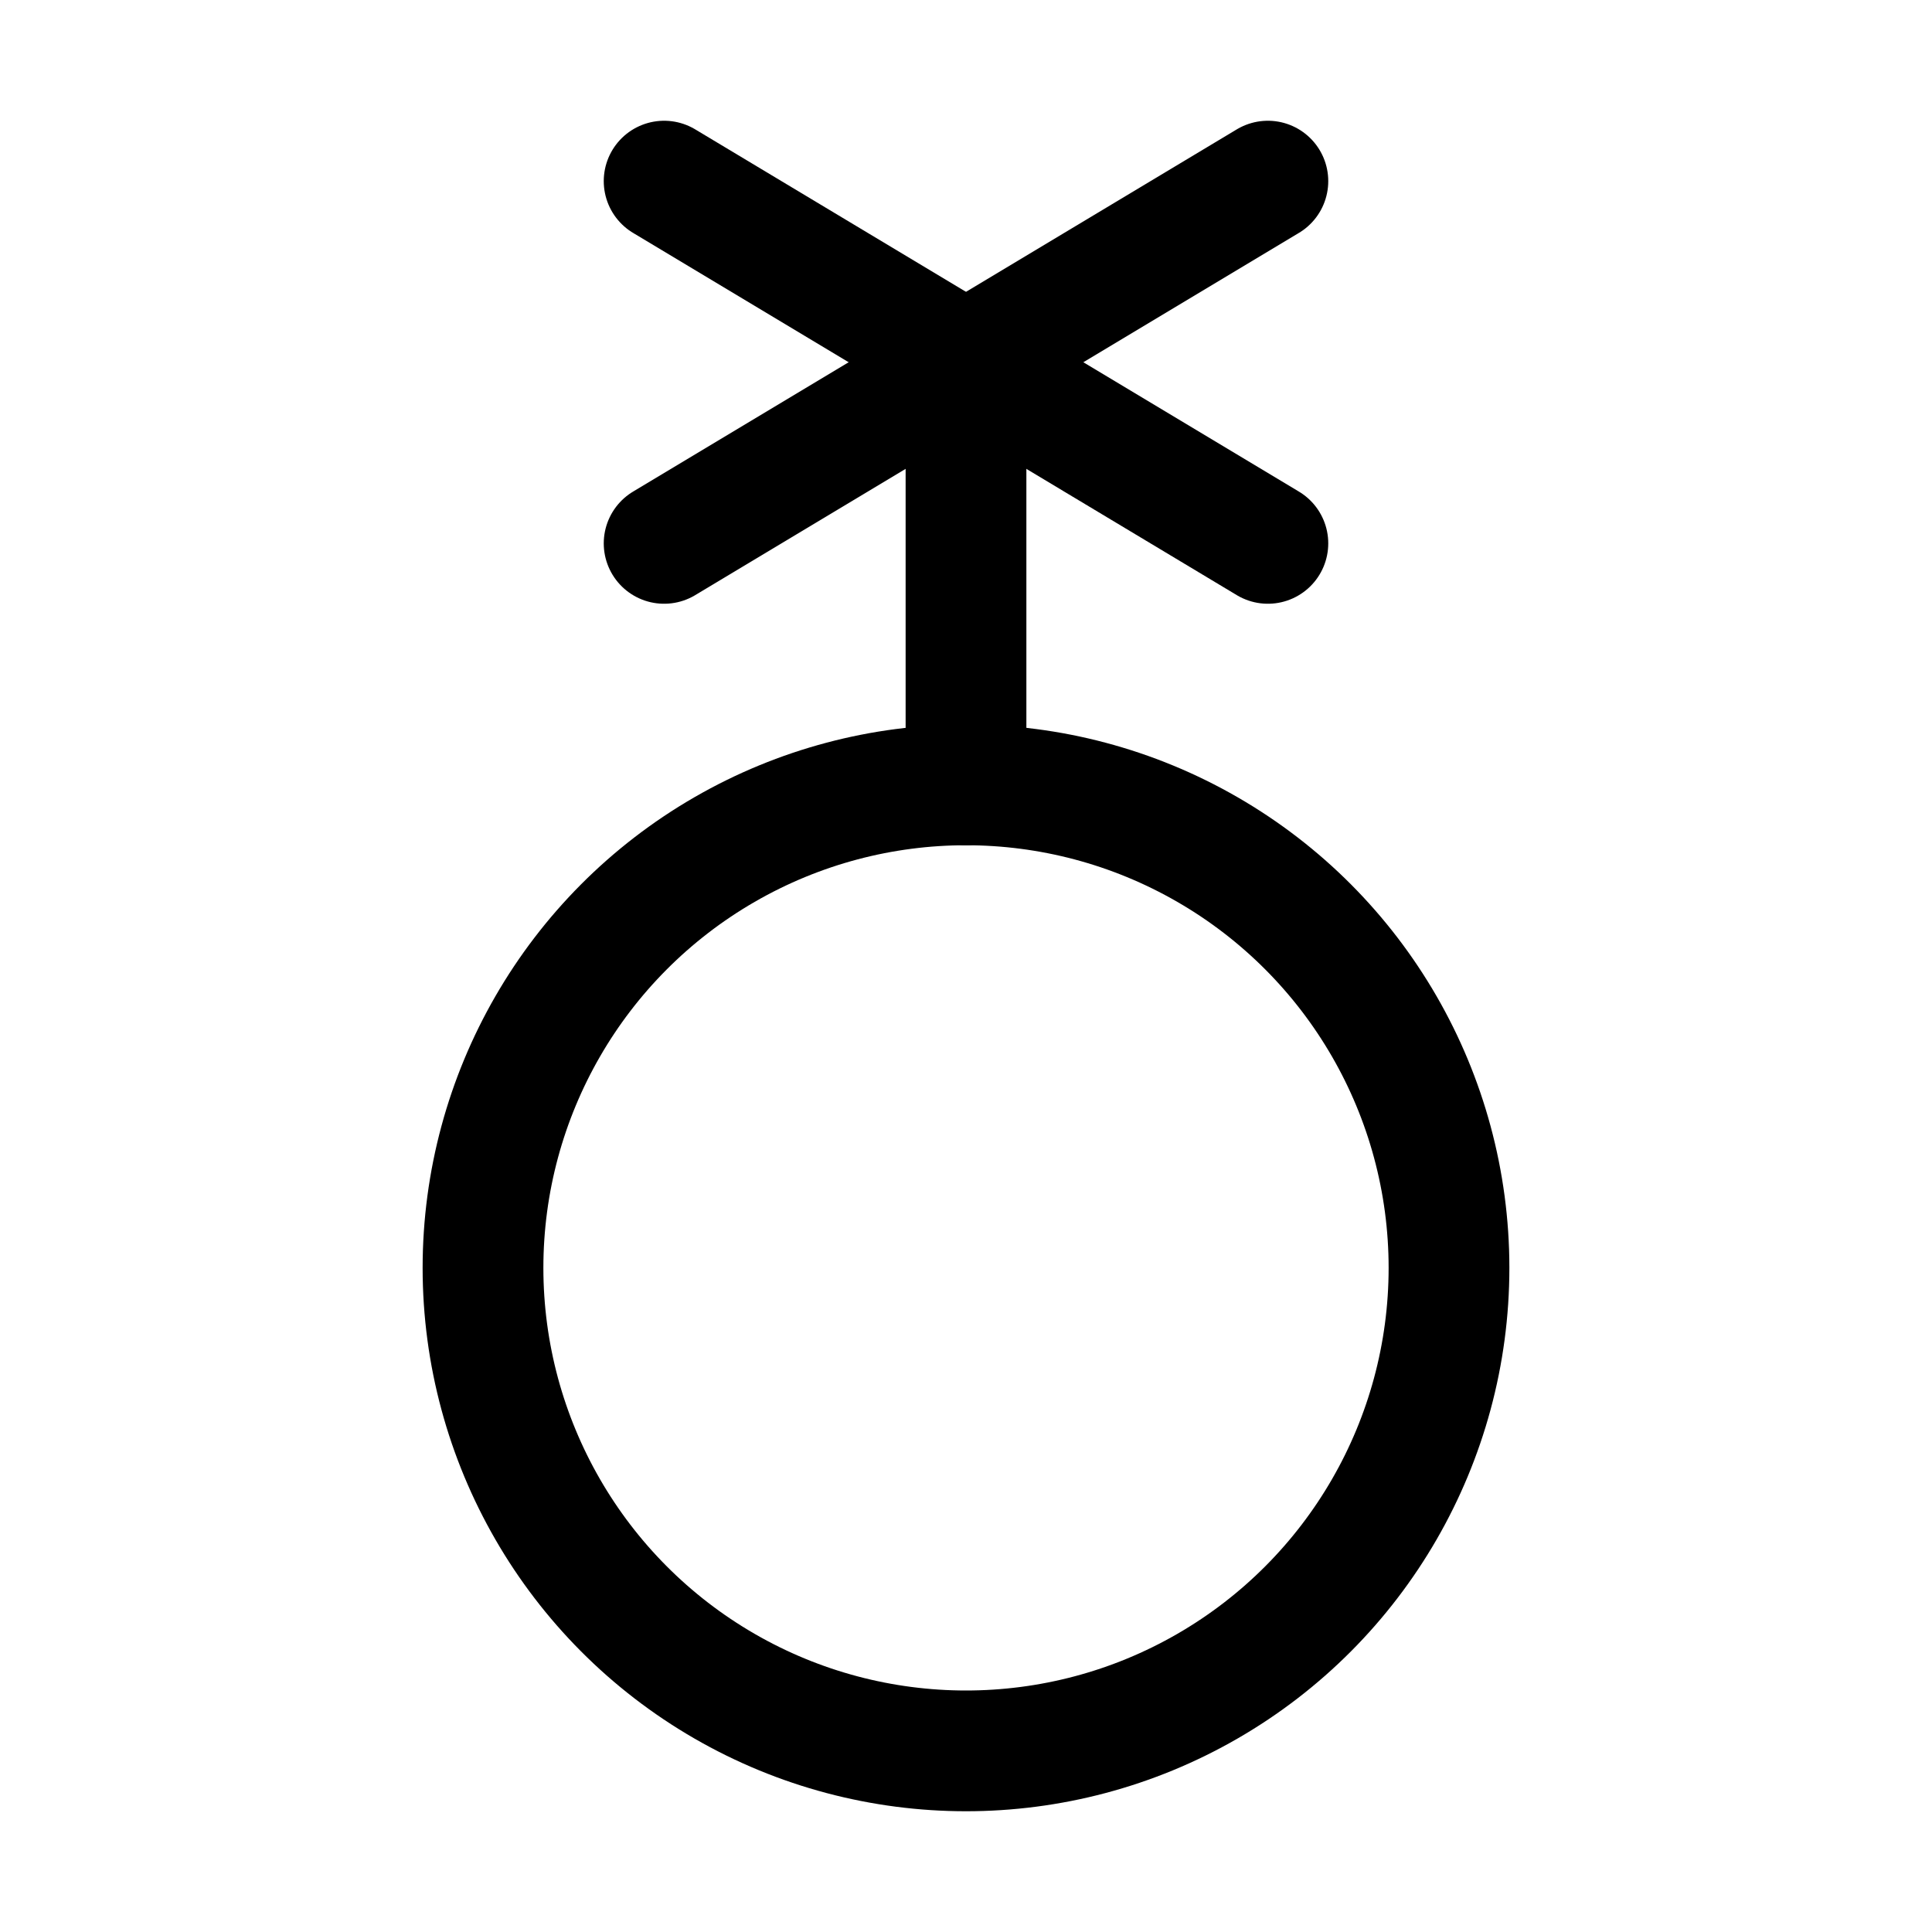
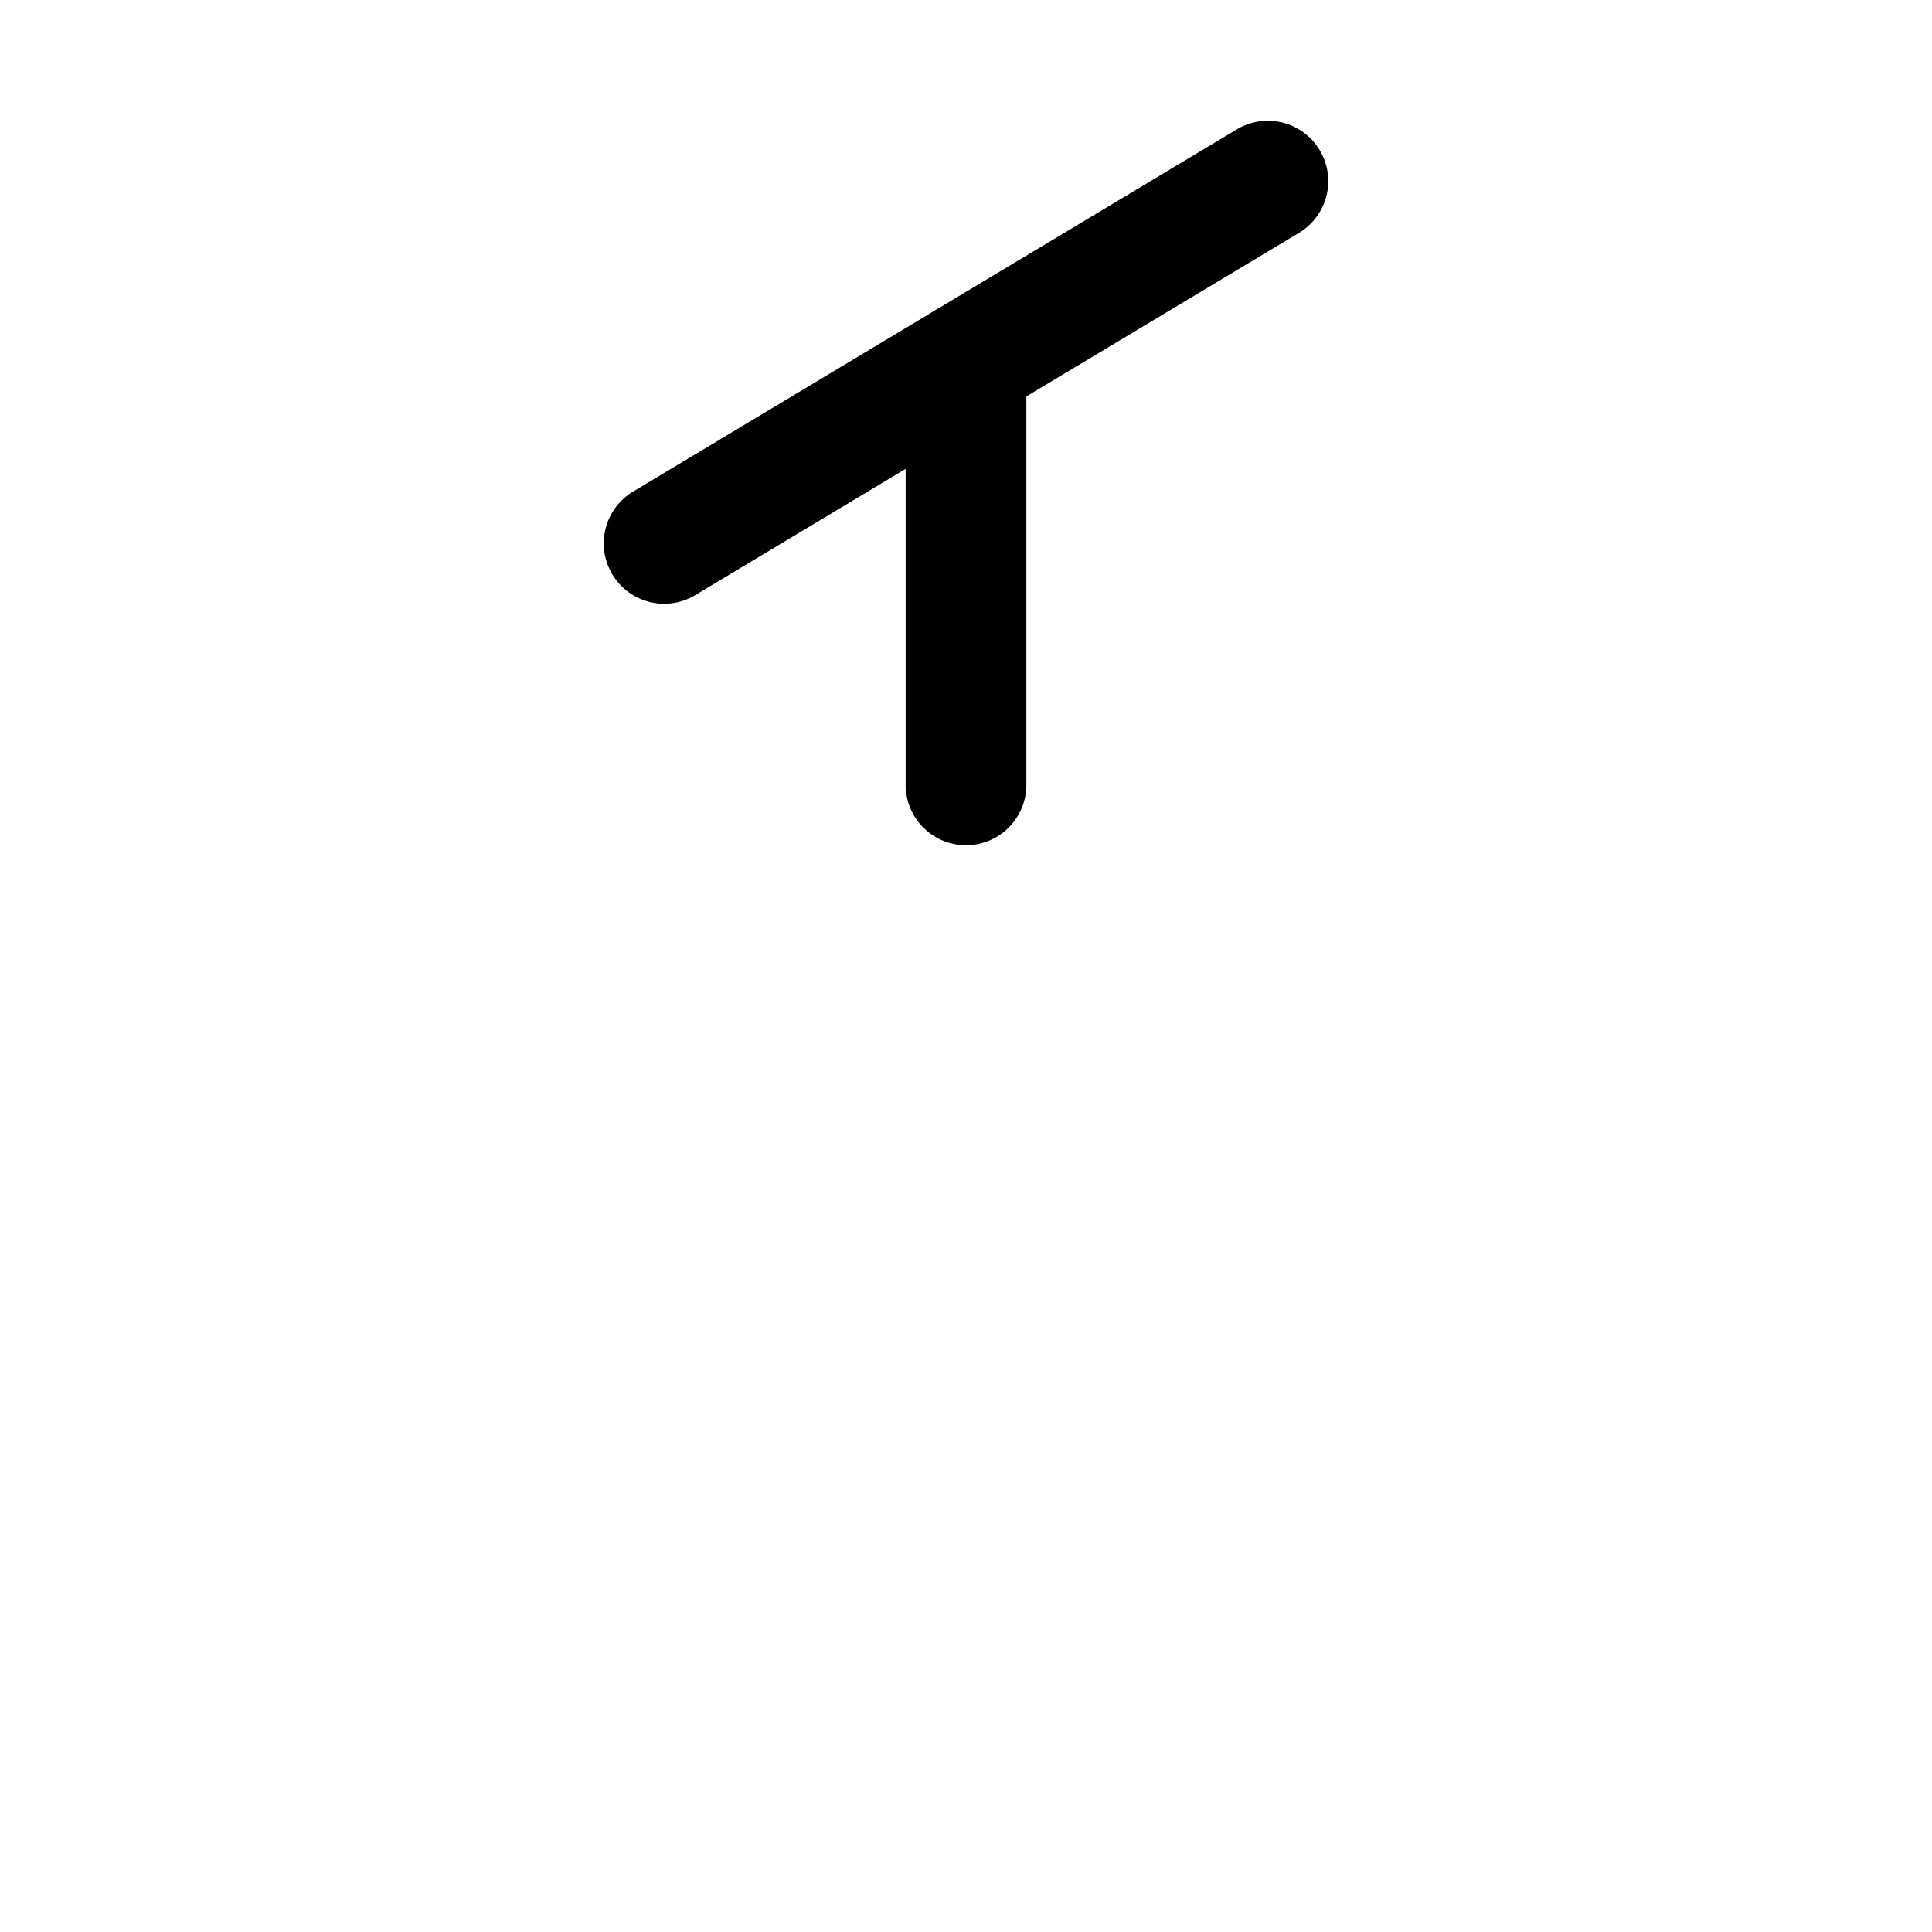
<svg xmlns="http://www.w3.org/2000/svg" viewBox="0 0 256 256">
  <rect width="256" height="256" fill="none" />
-   <circle cx="128" cy="168" r="64" fill="none" stroke="currentColor" stroke-linecap="round" stroke-linejoin="round" stroke-width="16" />
  <line x1="128" y1="104" x2="128" y2="48" fill="none" stroke="currentColor" stroke-linecap="round" stroke-linejoin="round" stroke-width="16" />
  <line x1="88" y1="72" x2="168" y2="24" fill="none" stroke="currentColor" stroke-linecap="round" stroke-linejoin="round" stroke-width="16" />
-   <line x1="88" y1="24" x2="168" y2="72" fill="none" stroke="currentColor" stroke-linecap="round" stroke-linejoin="round" stroke-width="16" />
</svg>